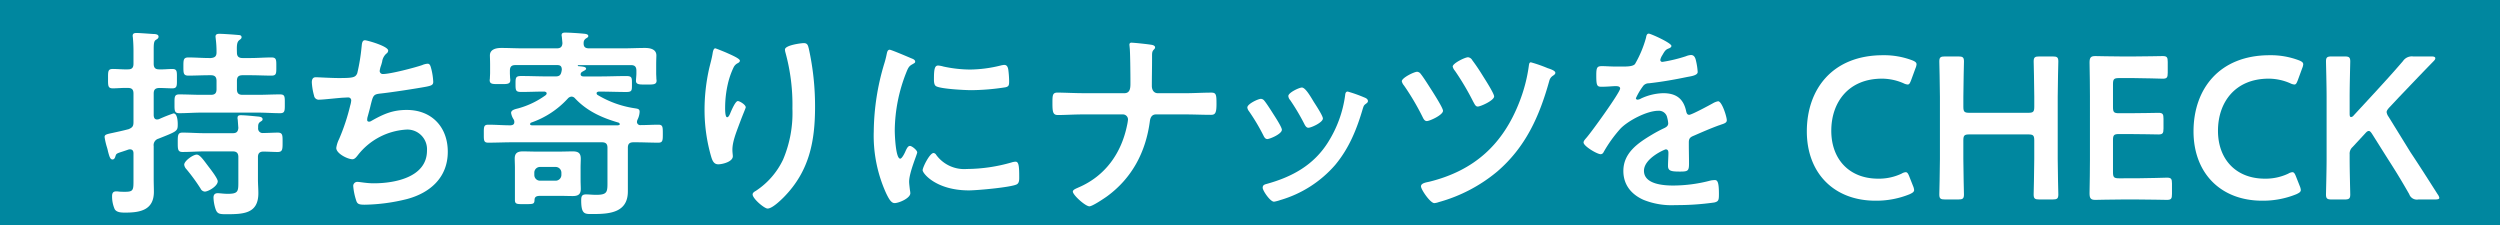
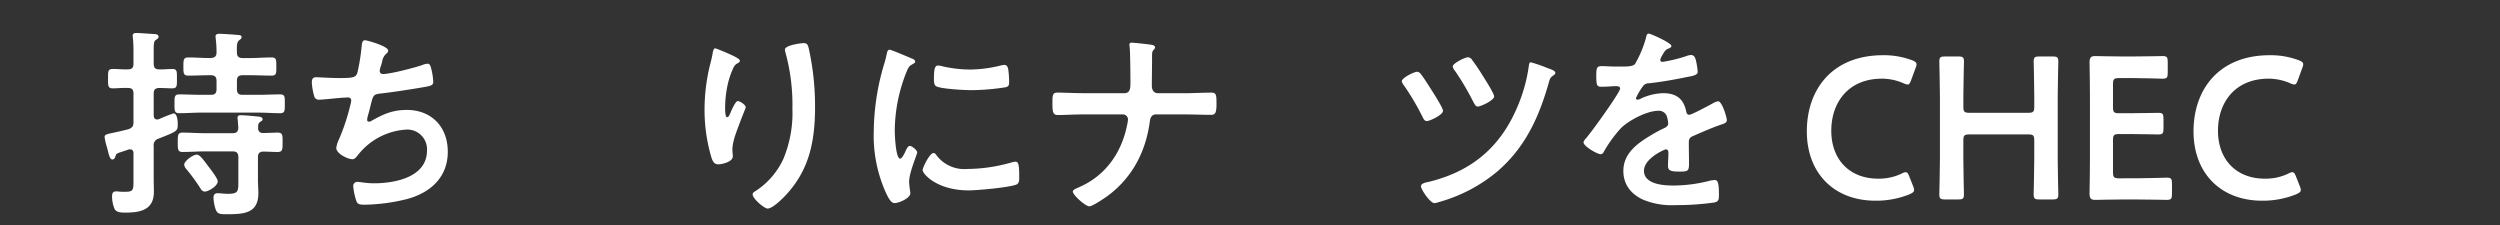
<svg xmlns="http://www.w3.org/2000/svg" width="583.013" height="52.545" viewBox="0 0 583.013 52.545">
  <rect x="0" y="0" width="583.013" height="52.545" fill="#333333" stroke="none" />
  <g id="グループ_23718" data-name="グループ 23718" transform="translate(-1927.48 -16079.301)">
-     <path id="パス_102512" data-name="パス 102512" d="M0,0H583.013V52.544H0Z" transform="translate(1927.48 16079.301)" fill="#00879f" />
    <g id="グループ_21977" data-name="グループ 21977" transform="translate(665.505 12918.347)">
      <g id="グループ_21842" data-name="グループ 21842">
        <path id="パス_99393" data-name="パス 99393" d="M1297.819,3187.871c.046.519.187.946.8.946.142,0,.234-.052.375-.052a35.97,35.97,0,0,1,3.439-1.367c.9,0,.992,1.84.992,2.5,0,1.649-.095,1.649-4.477,3.39a1.553,1.553,0,0,0-1.13,1.741v7.68c0,.992.046,1.977.046,2.969,0,4.244-3.157,4.855-6.642,4.855-.851,0-2.027,0-2.5-.8a7.368,7.368,0,0,1-.61-3.015c0-.664.187-1.13.942-1.13a3.437,3.437,0,0,1,.66.046c.47.046.94.046,1.459.046,1.981,0,1.931-.473,1.931-2.923v-6.031c0-.513-.187-.94-.8-.94a1.056,1.056,0,0,0-.375.046c-1.084.381-1.7.565-2.122.71-.752.282-.752.374-.942.939-.092.329-.283.664-.657.664-.519,0-.71-.618-1.038-1.84a8.871,8.871,0,0,0-.237-.946,15.289,15.289,0,0,1-.565-2.443c0-.572.424-.664,1.981-.992.847-.191,2.023-.427,3.626-.848.9-.381,1.13-.709,1.13-1.649v-6.642c0-.946-.374-1.32-1.271-1.32-1.225-.046-2.592.092-3.534.092-1.176,0-1.13-.611-1.13-2.26,0-1.7-.046-2.26,1.13-2.26,1.133,0,2.309.138,3.534.092.9,0,1.271-.374,1.271-1.32v-2.97c0-1.031-.046-2.069-.141-3.107,0-.092-.046-.283-.046-.427,0-.611.47-.657.943-.657.752,0,3.061.19,3.909.236.377,0,1.179.046,1.179.611,0,.427-.329.565-.614.756-.47.282-.516.939-.516,2.26v3.3c0,.946.374,1.32,1.271,1.32.943.046,2.214-.092,3.061-.092,1.18,0,1.084.657,1.084,2.26,0,1.557.1,2.26-1.084,2.26-.611,0-2.259-.092-3.061-.092-.9.046-1.271.374-1.271,1.32Zm20.73-13.382h1.885c1.6,0,3.2-.138,4.852-.138,1.179,0,1.13.611,1.13,2.122,0,1.551.049,2.116-1.13,2.116-1.649,0-3.252-.092-4.852-.092h-1.885c-.943,0-1.321.374-1.321,1.32v1.931c0,.94.378,1.321,1.321,1.321h3.534c1.741,0,3.439-.1,5.183-.1,1.176,0,1.13.519,1.13,2.168,0,1.6.046,2.214-1.084,2.214-1.744,0-3.488-.138-5.229-.138h-13.1c-1.745,0-3.485.138-5.184.138-1.176,0-1.13-.611-1.13-2.214,0-1.557-.046-2.168,1.13-2.168,1.7,0,3.439.1,5.184.1h2.168c.942,0,1.32-.381,1.32-1.321v-1.931c0-.946-.427-1.32-1.32-1.32h-.378c-1.6,0-3.249.092-4.852.092-1.179,0-1.179-.565-1.179-2.116s0-2.122,1.179-2.122c1.649,0,3.252.138,4.852.138h.378c.942-.092,1.32-.42,1.32-1.32a23.982,23.982,0,0,0-.19-3.2c0-.144-.046-.328-.046-.473,0-.565.423-.657.893-.657.851,0,3.488.184,4.477.283.329,0,.706.092.706.519,0,.328-.282.466-.565.7-.565.473-.565,1.32-.519,2.877C1317.228,3174.115,1317.652,3174.489,1318.549,3174.489Zm4.805,17.482c.989,0,2.546-.092,3.393-.092,1.176,0,1.13.656,1.13,2.259s0,2.26-1.13,2.26-2.263-.092-3.347-.092c-.893,0-1.271.421-1.271,1.275v5.275c0,1.038.095,2.069.095,3.153,0,4.855-3.58,4.9-7.633,4.9-1.508,0-1.978-.138-2.355-1.222a9.658,9.658,0,0,1-.473-2.641c0-.657.282-1.038.992-1.038.469,0,1.412.145,2.305.145,2.592,0,2.5-.611,2.5-3.16v-5.413c0-.946-.424-1.321-1.32-1.321h-6.5c-1.744,0-3.439.138-5.183.138-1.13,0-1.13-.611-1.13-2.26s0-2.259,1.13-2.259c1.695,0,3.439.138,5.183.138h6.5c.9,0,1.225-.329,1.32-1.222-.049-.565-.1-1.413-.141-1.932a1.272,1.272,0,0,1-.049-.427c0-.565.377-.611.8-.611.848,0,2.828.191,3.722.283.423.046,1.32.046,1.32.657,0,.282-.187.381-.565.617-.519.375-.473.848-.473,1.413A1.047,1.047,0,0,0,1323.354,3191.971Zm-13.615,13.664a1.191,1.191,0,0,1-.992-.71,43.637,43.637,0,0,0-3.3-4.519,1.842,1.842,0,0,1-.515-1.038c0-.894,2.072-2.359,2.92-2.359.752,0,1.6,1.275,2.779,2.832.473.611,2.122,2.733,2.122,3.39C1312.755,3204.361,1310.541,3205.635,1309.739,3205.635Z" fill="#fff" />
        <path id="パス_99394" data-name="パス 99394" d="M1352.5,3172.748a.891.891,0,0,1-.423.71,3.058,3.058,0,0,0-.992,1.931c-.092.283-.141.565-.283.94a5.454,5.454,0,0,0-.282,1.176.721.721,0,0,0,.8.709c1.7,0,7.3-1.458,9.1-2.076a3.96,3.96,0,0,1,1.271-.328c.611,0,.706.663.893,1.32a14.919,14.919,0,0,1,.424,2.924c0,.748-.516.893-1.695,1.129-2.546.467-8.1,1.321-10.741,1.6-1.557.184-1.6.513-2.168,2.733-.141.657-.378,1.5-.66,2.543a2.638,2.638,0,0,0-.141.847c0,.283.141.421.469.421a1,1,0,0,0,.519-.184c2.829-1.6,4.947-2.549,8.245-2.549,5.8,0,9.565,3.961,9.565,9.755,0,5.939-4.05,9.565-9.516,11.024a43.032,43.032,0,0,1-9.847,1.32c-1.554,0-1.79-.236-2.073-1.222a14.541,14.541,0,0,1-.614-3.113.938.938,0,0,1,.992-.986c.611,0,2.023.329,3.813.329,4.9,0,12.394-1.413,12.394-7.634a4.594,4.594,0,0,0-4.665-4.9,15.5,15.5,0,0,0-11.4,5.893c-.332.42-.755,1.031-1.32,1.031-1.084,0-3.771-1.314-3.771-2.634a6.744,6.744,0,0,1,.66-2.076,47.493,47.493,0,0,0,2.592-7.818,5.209,5.209,0,0,0,.236-1.182.681.681,0,0,0-.755-.7c-.283,0-.707.046-.989.046-1.084.046-4.76.473-5.7.473a1.1,1.1,0,0,1-1.225-.946,14.2,14.2,0,0,1-.519-3.108c0-1.228.752-1.175.988-1.175.661,0,3.439.184,5.325.184,3.344,0,3.863-.138,4.286-1.13a44.584,44.584,0,0,0,.989-5.985c.095-.657.049-1.7.8-1.7C1347.55,3170.344,1352.5,3171.71,1352.5,3172.748Z" fill="#fff" />
-         <path id="パス_99395" data-name="パス 99395" d="M1410.518,3189.428a.756.756,0,0,0,.847.7c1.413,0,2.779-.092,4.146-.092,1.038,0,1.038.519,1.038,2.122,0,1.5,0,2.069-1.038,2.069-1.79,0-3.581-.092-5.371-.092h-.424c-.942,0-1.32.375-1.32,1.275v10.176c0,4.8-4,5.275-7.867,5.275-2.122,0-3.015.283-3.015-3.206,0-.893.141-1.366,1.13-1.366.66,0,1.507.1,2.355.1,2.782,0,2.641-.755,2.641-3.4v-7.581c0-.9-.378-1.275-1.321-1.275h-20.73c-1.931,0-3.817.092-5.748.092-1.084,0-1.038-.565-1.038-2.069,0-1.557-.046-2.122,1.038-2.122,1.744,0,3.485.145,5.229.145.47-.053.848-.191.848-.756a1.1,1.1,0,0,0-.187-.663,3.862,3.862,0,0,1-.565-1.459c0-.709.942-.893,1.694-1.084a19.825,19.825,0,0,0,6.36-3.061c.141-.145.236-.237.236-.427,0-.283-.282-.375-.519-.421-1.79,0-3.58.092-5.37.092-1.317,0-1.367-.328-1.367-1.839,0-1.458,0-1.879,1.321-1.879,2.072,0,4.1.092,6.172.092h1.836c.755,0,1.179-.19,1.366-1.038.05-.138.05-.328.1-.473,0-.749-.237-1.13-1.038-1.13h-9.8c-.9,0-1.271.381-1.271,1.321v.565c0,.282.046.847.046,1.13a2.183,2.183,0,0,1,.046.518c0,.992-.943.894-2.4.894-1.508,0-2.405.1-2.405-.894,0-.137.05-.374.05-.518,0-.237.046-.894.046-1.13V3176c0-.992-.046-1.747-.046-2.122,0-1.458,1.507-1.741,2.637-1.741,1.7,0,3.394.092,5.088.092h7.867c.851,0,1.275-.328,1.321-1.222l-.141-1.511a1.045,1.045,0,0,1-.046-.374c0-.519.469-.565.847-.565.943,0,3.111.138,4.1.236.375.046,1.272.046,1.272.565,0,.283-.237.375-.611.611a1.177,1.177,0,0,0-.473.986c-.046.946.377,1.274,1.271,1.274h7.962c1.7,0,3.393-.092,5.091-.092,1.176,0,2.638.283,2.638,1.741,0,.375-.046,1.176-.046,2.122v2.122c0,.23.046.894.046,1.176,0,.092.046.329.046.473,0,.985-.943.893-2.4.893-1.367,0-2.405.092-2.405-.847,0-.473.1-1.182.1-1.695v-.663c0-.94-.378-1.321-1.272-1.321h-12.156c-.046,0-.237,0-.237.1s.046.138.095.138c.894.1,1.837.1,1.837.611,0,.282-.519.473-.894.709a.692.692,0,0,0-.378.565c0,.427.378.519.707.519h3.816c2.073,0,4.1-.092,6.127-.092,1.366,0,1.317.421,1.317,1.879s.049,1.839-1.317,1.839c-2.027,0-4.1-.092-6.127-.092h-.328c-.236.046-.473.138-.473.375a.51.51,0,0,0,.187.381,23.442,23.442,0,0,0,8.531,3.107c.847.138,1.317.138,1.317.848a4.58,4.58,0,0,1-.47,1.793A1.412,1.412,0,0,0,1410.518,3189.428Zm-13.146,13.566c0,.664.046,1.367.046,2.03,0,1.32-.706,1.649-1.882,1.649-.992,0-1.98-.046-2.969-.046h-4.428c-.8,0-1.508.046-1.508.985-.049.992-.331.946-2.5.946-1.508,0-2.073.046-2.073-.946v-7.587c0-.7-.046-1.413-.046-2.116,0-1.274.706-1.649,1.885-1.649.989,0,1.978.046,2.967.046h5.7c.989,0,1.977-.046,2.969-.046,1.222,0,1.882.329,1.882,1.7,0,.657-.046,1.367-.046,2.07Zm8.718-12.81c.141-.053.424-.053.424-.283,0-.144-.141-.236-.237-.335-3.912-1.13-7.4-2.68-10.225-5.7a1.076,1.076,0,0,0-.8-.381,1.269,1.269,0,0,0-.8.381,20.7,20.7,0,0,1-8.671,5.7.5.5,0,0,0-.188.335c0,.23.237.23.378.283Zm-19.508,11.588a1.323,1.323,0,0,0,1.321,1.321h3.675a1.351,1.351,0,0,0,1.317-1.321v-.565a1.346,1.346,0,0,0-1.317-1.32H1387.9a1.318,1.318,0,0,0-1.321,1.32Z" fill="#fff" />
        <path id="パス_99396" data-name="パス 99396" d="M1434.523,3175.107c0,.282-.332.512-.565.611a2.131,2.131,0,0,0-.9.939,18.671,18.671,0,0,0-1.366,3.961,24.772,24.772,0,0,0-.611,5.276c0,.374-.05,2.4.469,2.4.378,0,.661-.755.848-1.228.236-.519,1.084-2.543,1.649-2.543.423,0,1.839.848,1.839,1.459,0,.144-.706,1.793-1.13,2.923l-.427,1.13c-.657,1.794-1.554,3.955-1.554,5.84,0,.664.1,1.183.1,1.511,0,1.321-2.5,1.886-3.393,1.886-1.038,0-1.367-.848-1.649-1.748a39.047,39.047,0,0,1-1.554-10.977,44.1,44.1,0,0,1,1.084-9.657c.282-1.176.611-2.306.8-3.489.049-.328.191-1.176.614-1.176.142,0,2.214.848,2.543.992C1432.355,3173.688,1434.523,3174.588,1434.523,3175.107Zm14.886-4.1c.9,0,.992.565,1.179,1.268a62.379,62.379,0,0,1,1.462,13.573c0,8.146-1.366,15.077-7.305,21.107-.752.749-2.684,2.635-3.768,2.635-.755,0-3.488-2.306-3.488-3.3,0-.375.427-.657.709-.8a17.9,17.9,0,0,0,6.406-7.344,27.84,27.84,0,0,0,2.167-11.878,45.771,45.771,0,0,0-1.648-13.145,2.753,2.753,0,0,1-.092-.611C1445.031,3171.474,1448.893,3171.007,1449.409,3171.007Z" fill="#fff" />
        <path id="パス_99397" data-name="パス 99397" d="M1474.455,3174.535c.378.145.943.335.943.8,0,.282-.191.335-.66.617-.8.421-.989.848-1.462,2.024a37.387,37.387,0,0,0-2.638,13.382c0,.893.187,6.595,1.271,6.595.424,0,1.084-1.366,1.275-1.839.282-.611.565-1.13.989-1.13.469,0,1.7.992,1.7,1.511,0,.42-1.886,4.71-1.886,6.826,0,.473.141,1.556.191,1.984a4.292,4.292,0,0,1,.092.7c0,1.183-2.684,2.313-3.673,2.313-.8,0-1.366-1.038-1.98-2.313a32.422,32.422,0,0,1-2.875-14.459,56.291,56.291,0,0,1,2.4-15.6,21.505,21.505,0,0,0,.611-2.358c.095-.427.19-1.038.706-1.038C1469.837,3172.558,1473.8,3174.253,1474.455,3174.535Zm5.84,22.527a8.082,8.082,0,0,0,7.164,3.3,38.4,38.4,0,0,0,10.364-1.511,3.444,3.444,0,0,1,.992-.191c.752,0,.847,1.137.847,3.535,0,.565.046,1.419-.565,1.747-1.32.7-9.282,1.412-11.168,1.412-7.634,0-10.79-3.961-10.79-4.71,0-.663,1.652-4.007,2.545-4.007A.823.823,0,0,1,1480.3,3197.062Zm1.7-20.589a30.41,30.41,0,0,0,6.172.7,30.811,30.811,0,0,0,7.16-.939,4.638,4.638,0,0,1,.848-.145c.66,0,.85.565.942,1.13a22.65,22.65,0,0,1,.191,2.549c0,.985,0,1.366-.9,1.55a54.347,54.347,0,0,1-7.916.664c-1.458,0-7.256-.283-8.245-.946-.519-.329-.469-1.321-.469-1.84,0-2.259.233-2.962.988-2.962A5.987,5.987,0,0,1,1481.994,3176.473Z" fill="#fff" />
        <path id="パス_99398" data-name="パス 99398" d="M1524.186,3182.688c1.317,0,1.412-1.176,1.412-2.214v-.657c0-1.182-.046-7.069-.187-7.87,0-.138-.049-.427-.049-.565a.426.426,0,0,1,.473-.473c.611,0,4.191.381,4.805.519.283.046.707.236.707.565a.665.665,0,0,1-.237.473c-.424.42-.47.7-.47,1.557v.749c0,2.076-.049,4.145-.049,6.221,0,.893.427,1.7,1.416,1.7h6.264c2.076,0,4.148-.138,6.221-.138,1.13,0,1.176.565,1.176,2.68,0,2.03-.282,2.5-1.271,2.5-2.027,0-4.1-.1-6.126-.1h-6.688c-1.038,0-1.366.8-1.462,1.649-.942,7.068-4.1,13.145-9.942,17.435-.657.473-3.44,2.352-4.146,2.352-.943,0-3.863-2.635-3.863-3.436,0-.473.9-.756,1.272-.946,6.313-2.68,10.084-8.054,11.4-14.65a10.519,10.519,0,0,0,.19-1.222,1.19,1.19,0,0,0-1.13-1.182h-9.328c-1.981,0-4.336.144-5.89.144-1.133,0-1.274-.663-1.274-2.733,0-1.839,0-2.5,1.179-2.5,1.366,0,4.1.138,5.985.138Z" fill="#fff" />
-         <path id="パス_99399" data-name="パス 99399" d="M1556.816,3184.435c.519.611,1.6,2.306,2.073,3.062.424.657,2.027,3.107,2.027,3.718,0,.992-2.828,2.168-3.393,2.168-.47,0-.707-.42-.894-.8a46.808,46.808,0,0,0-3.393-5.7,1.755,1.755,0,0,1-.378-.854c0-.848,2.546-2.024,3.157-2.024A1.05,1.05,0,0,1,1556.816,3184.435Zm23.322-.755c.378.138.847.374.847.847,0,.329-.328.519-.565.7-.374.289-.423.427-.611.992-1.415,4.855-3.2,9.283-6.454,13.192a26.9,26.9,0,0,1-12.817,8.2,8.516,8.516,0,0,1-1.458.381c-.9,0-2.641-2.595-2.641-3.251,0-.519.282-.71.755-.848,6.077-1.649,11.214-4.434,14.6-9.946a27.332,27.332,0,0,0,3.866-10.7c.046-.421.092-.94.611-.94A31.747,31.747,0,0,1,1580.138,3183.68Zm-11.779,1.038c.424.657,2.122,3.245,2.122,3.863,0,.939-2.733,2.168-3.393,2.168-.47,0-.756-.519-.943-.9a50.877,50.877,0,0,0-3.3-5.558,1.6,1.6,0,0,1-.424-.94c0-.8,2.546-1.984,3.157-1.984.66,0,1.554,1.321,2.355,2.641Z" fill="#fff" />
        <path id="パス_99400" data-name="パス 99400" d="M1593.31,3178.214c.66.8,1.977,2.923,2.591,3.863.47.755,2.592,4.053,2.592,4.71,0,.992-3.111,2.4-3.771,2.4-.565,0-.8-.565-1.035-1.038a58.683,58.683,0,0,0-4.289-7.253,2.254,2.254,0,0,1-.516-.992c0-.8,2.874-2.214,3.58-2.214A1.152,1.152,0,0,1,1593.31,3178.214Zm29.589-1.366c.565.19,1.79.565,1.79,1.084,0,.328-.332.519-.519.657a1.965,1.965,0,0,0-.894,1.228c-2.309,8.291-5.515,15.451-12.157,21.154a36.313,36.313,0,0,1-13.615,7.114,3.815,3.815,0,0,1-1.038.237c-.942,0-3.11-3.16-3.11-3.916,0-.794,1.415-.939,1.98-1.083,10.413-2.589,17.15-8.666,21.013-18.7a36.517,36.517,0,0,0,2.168-8.382c.046-.335.1-.756.469-.756A32.387,32.387,0,0,1,1622.9,3176.848Zm-17.574-1.84c.894,1.183,1.7,2.405,2.451,3.627.469.755,2.637,4.1,2.637,4.808,0,.94-3.156,2.359-3.817,2.359-.519,0-.706-.519-1.084-1.183a61.3,61.3,0,0,0-4.24-7.16,2.246,2.246,0,0,1-.519-.986c0-.755,2.874-2.168,3.58-2.168A1.293,1.293,0,0,1,1605.325,3175.008Z" fill="#fff" />
        <path id="パス_99401" data-name="パス 99401" d="M1651.758,3171.664c0,.283-.328.473-.565.565-.755.283-.943.519-1.557,1.6a3.188,3.188,0,0,0-.47,1.084.461.461,0,0,0,.519.473,34.353,34.353,0,0,0,5.466-1.32,3.49,3.49,0,0,1,1.176-.283c.8,0,1.038.749,1.179,1.413a14.986,14.986,0,0,1,.378,2.542c0,.8-1.508.992-2.5,1.176-2.966.618-5.935,1.137-8.9,1.465a1.647,1.647,0,0,0-1.413.755,15.016,15.016,0,0,0-1.6,2.733.369.369,0,0,0,.378.329,1.843,1.843,0,0,0,.847-.283,13.014,13.014,0,0,1,5.138-1.228c3.015,0,4.759,1.274,5.37,4.244.1.42.237.8.706.8.565,0,4.76-2.266,5.512-2.687a3.877,3.877,0,0,1,1.225-.473c.9,0,2.027,3.627,2.027,4.428,0,.565-.519.756-1.412,1.038-.191.092-.424.145-.661.237-1.885.7-3.721,1.5-5.561,2.305-.847.336-1.221.618-1.221,1.557v.611c0,1.465.045,2.878.045,4.336,0,1.7-.236,1.886-2.026,1.886-2.027,0-2.874-.092-2.874-1.321,0-1.038.095-2.069.095-3.061,0-.427-.141-.8-.614-.8-.234,0-5.088,2.076-5.088,4.993,0,3.16,4.572,3.443,6.832,3.443a34.365,34.365,0,0,0,8.764-1.183,5.881,5.881,0,0,1,.942-.092c.611,0,.943.519.943,3.206,0,1.412-.049,1.787-1.084,2.023a62.056,62.056,0,0,1-9.046.611,17.465,17.465,0,0,1-7.447-1.222c-2.87-1.274-4.71-3.534-4.71-6.74,0-4.237,3.439-6.543,6.691-8.481.943-.565,1.931-1.084,2.92-1.55.473-.237.848-.519.848-1.084a6.648,6.648,0,0,0-.234-1.321,1.958,1.958,0,0,0-2.072-1.6c-2.641,0-6.974,2.26-8.813,4.146a30.99,30.99,0,0,0-3.958,5.511.781.781,0,0,1-.657.473c-.851,0-4.008-1.885-4.008-2.733,0-.374.378-.755.615-1.038,1.084-1.175,7.916-10.642,7.916-11.542,0-.421-.378-.565-1.038-.565-.752,0-1.836.144-3.3.144-1.038,0-1.225-.236-1.225-2.64,0-1.886.187-2.168,1.366-2.168.8,0,2.027.1,3.393.1h1.367c1.225,0,2.5-.052,2.92-.617a25.865,25.865,0,0,0,2.546-6.077c.092-.519.187-.986.657-.986C1646.907,3168.793,1651.758,3170.955,1651.758,3171.664Z" fill="#fff" />
        <path id="パス_99402" data-name="パス 99402" d="M1708.357,3205.261c0,.42-.328.656-1.038.985a20.606,20.606,0,0,1-7.962,1.511c-9.752,0-16.019-6.5-16.019-16.161,0-9.848,5.984-17.764,17.763-17.764a18.5,18.5,0,0,1,6.787,1.176c.706.283,1.034.519,1.034.946a2.785,2.785,0,0,1-.236.894l-1.035,2.824c-.282.71-.424.992-.8.992a2.578,2.578,0,0,1-.943-.282,12.641,12.641,0,0,0-5.042-1.084c-7.821,0-11.825,5.512-11.825,12.154s4.194,11.168,10.931,11.168a12.369,12.369,0,0,0,5.466-1.176,2.212,2.212,0,0,1,.943-.335c.374,0,.565.282.847.992l.894,2.26A2.851,2.851,0,0,1,1708.357,3205.261Z" fill="#fff" />
        <path id="パス_99403" data-name="パス 99403" d="M1719.837,3198.047c0,2.733.142,7.916.142,8.245,0,.992-.283,1.182-1.367,1.182H1715.6c-1.081,0-1.367-.19-1.367-1.182,0-.329.142-5.512.142-8.245v-14.512c0-2.733-.142-7.916-.142-8.244,0-.986.286-1.176,1.367-1.176h3.015c1.084,0,1.367.19,1.367,1.176,0,.328-.142,5.511-.142,8.244v2.313c0,1.176.237,1.412,1.416,1.412h13.711c1.176,0,1.412-.236,1.412-1.412v-2.313c0-2.733-.141-7.916-.141-8.244,0-.986.282-1.176,1.366-1.176h3.016c1.084,0,1.366.19,1.366,1.176,0,.328-.141,5.511-.141,8.244v14.512c0,2.733.141,7.916.141,8.245,0,.992-.282,1.182-1.366,1.182H1737.6c-1.084,0-1.366-.19-1.366-1.182,0-.329.141-5.512.141-8.245v-4.336c0-1.176-.236-1.412-1.412-1.412h-13.711c-1.179,0-1.416.236-1.416,1.412Z" fill="#fff" />
        <path id="パス_99404" data-name="パス 99404" d="M1760.483,3202.528c2.26,0,6.5-.145,6.829-.145.992,0,1.179.283,1.179,1.367v2.45c0,1.084-.187,1.366-1.179,1.366-.329,0-4.569-.092-6.829-.092h-3.63c-2.214,0-5.935.092-6.267.092-1.035,0-1.317-.374-1.317-1.511.046-2.634.092-5.6.092-7.863V3183.4c0-2.312-.046-5.465-.092-7.87,0-1.13.282-1.5,1.317-1.5.332,0,4.053.092,6.267.092h2.638c2.263,0,6.5-.092,6.832-.092.989,0,1.179.282,1.179,1.366v2.543c0,1.084-.19,1.366-1.179,1.366-.329,0-4.569-.144-6.832-.144h-3.344c-1.179,0-1.413.236-1.413,1.412v5.374c0,1.176.234,1.412,1.413,1.412h2.355c2.214,0,6.5-.092,6.832-.092.989,0,1.179.283,1.179,1.367v2.306c0,1.084-.19,1.366-1.179,1.366-.328,0-4.618-.092-6.832-.092h-2.355c-1.179,0-1.413.237-1.413,1.412v7.49c0,1.182.234,1.419,1.413,1.419Z" fill="#fff" />
        <path id="パス_99405" data-name="パス 99405" d="M1798.536,3205.261c0,.42-.328.656-1.038.985a20.607,20.607,0,0,1-7.962,1.511c-9.752,0-16.02-6.5-16.02-16.161,0-9.848,5.985-17.764,17.764-17.764a18.491,18.491,0,0,1,6.786,1.176c.707.283,1.035.519,1.035.946a2.785,2.785,0,0,1-.236.894l-1.035,2.824c-.283.71-.424.992-.8.992a2.576,2.576,0,0,1-.943-.282,12.642,12.642,0,0,0-5.042-1.084c-7.821,0-11.825,5.512-11.825,12.154s4.194,11.168,10.931,11.168a12.369,12.369,0,0,0,5.466-1.176,2.213,2.213,0,0,1,.943-.335c.374,0,.565.282.847.992l.894,2.26A2.85,2.85,0,0,1,1798.536,3205.261Z" fill="#fff" />
-         <path id="パス_99406" data-name="パス 99406" d="M1809.924,3198.047c0,2.733.142,7.916.142,8.245,0,.992-.283,1.182-1.367,1.182h-2.923c-1.081,0-1.367-.19-1.367-1.182,0-.329.142-5.512.142-8.245v-14.512c0-2.733-.142-7.916-.142-8.244,0-.986.286-1.176,1.367-1.176h2.923c1.084,0,1.367.19,1.367,1.176,0,.328-.142,5.511-.142,8.244v3.962c0,.519.092.755.329.755a.9.9,0,0,0,.614-.381l5.134-5.558c1.932-2.122,3.771-4.1,6.359-7.114a2.5,2.5,0,0,1,2.359-1.084h4.286c.611,0,.894.138.894.42,0,.191-.092.381-.375.664-3.721,3.817-5.748,5.984-8.152,8.481l-2.168,2.306c-.424.473-.657.8-.657,1.13a2.466,2.466,0,0,0,.469,1.084l5.089,8.244c1.79,2.687,3.488,5.328,6.362,9.848a1.954,1.954,0,0,1,.374.8c0,.283-.328.381-1.034.381h-3.863a1.889,1.889,0,0,1-2.122-1.228c-1.977-3.488-3.485-5.886-5.088-8.383l-3.534-5.61c-.329-.519-.565-.755-.8-.755-.282,0-.516.19-.893.617l-2.924,3.153a2.054,2.054,0,0,0-.657,1.695Z" fill="#fff" />
      </g>
    </g>
  </g>
</svg>